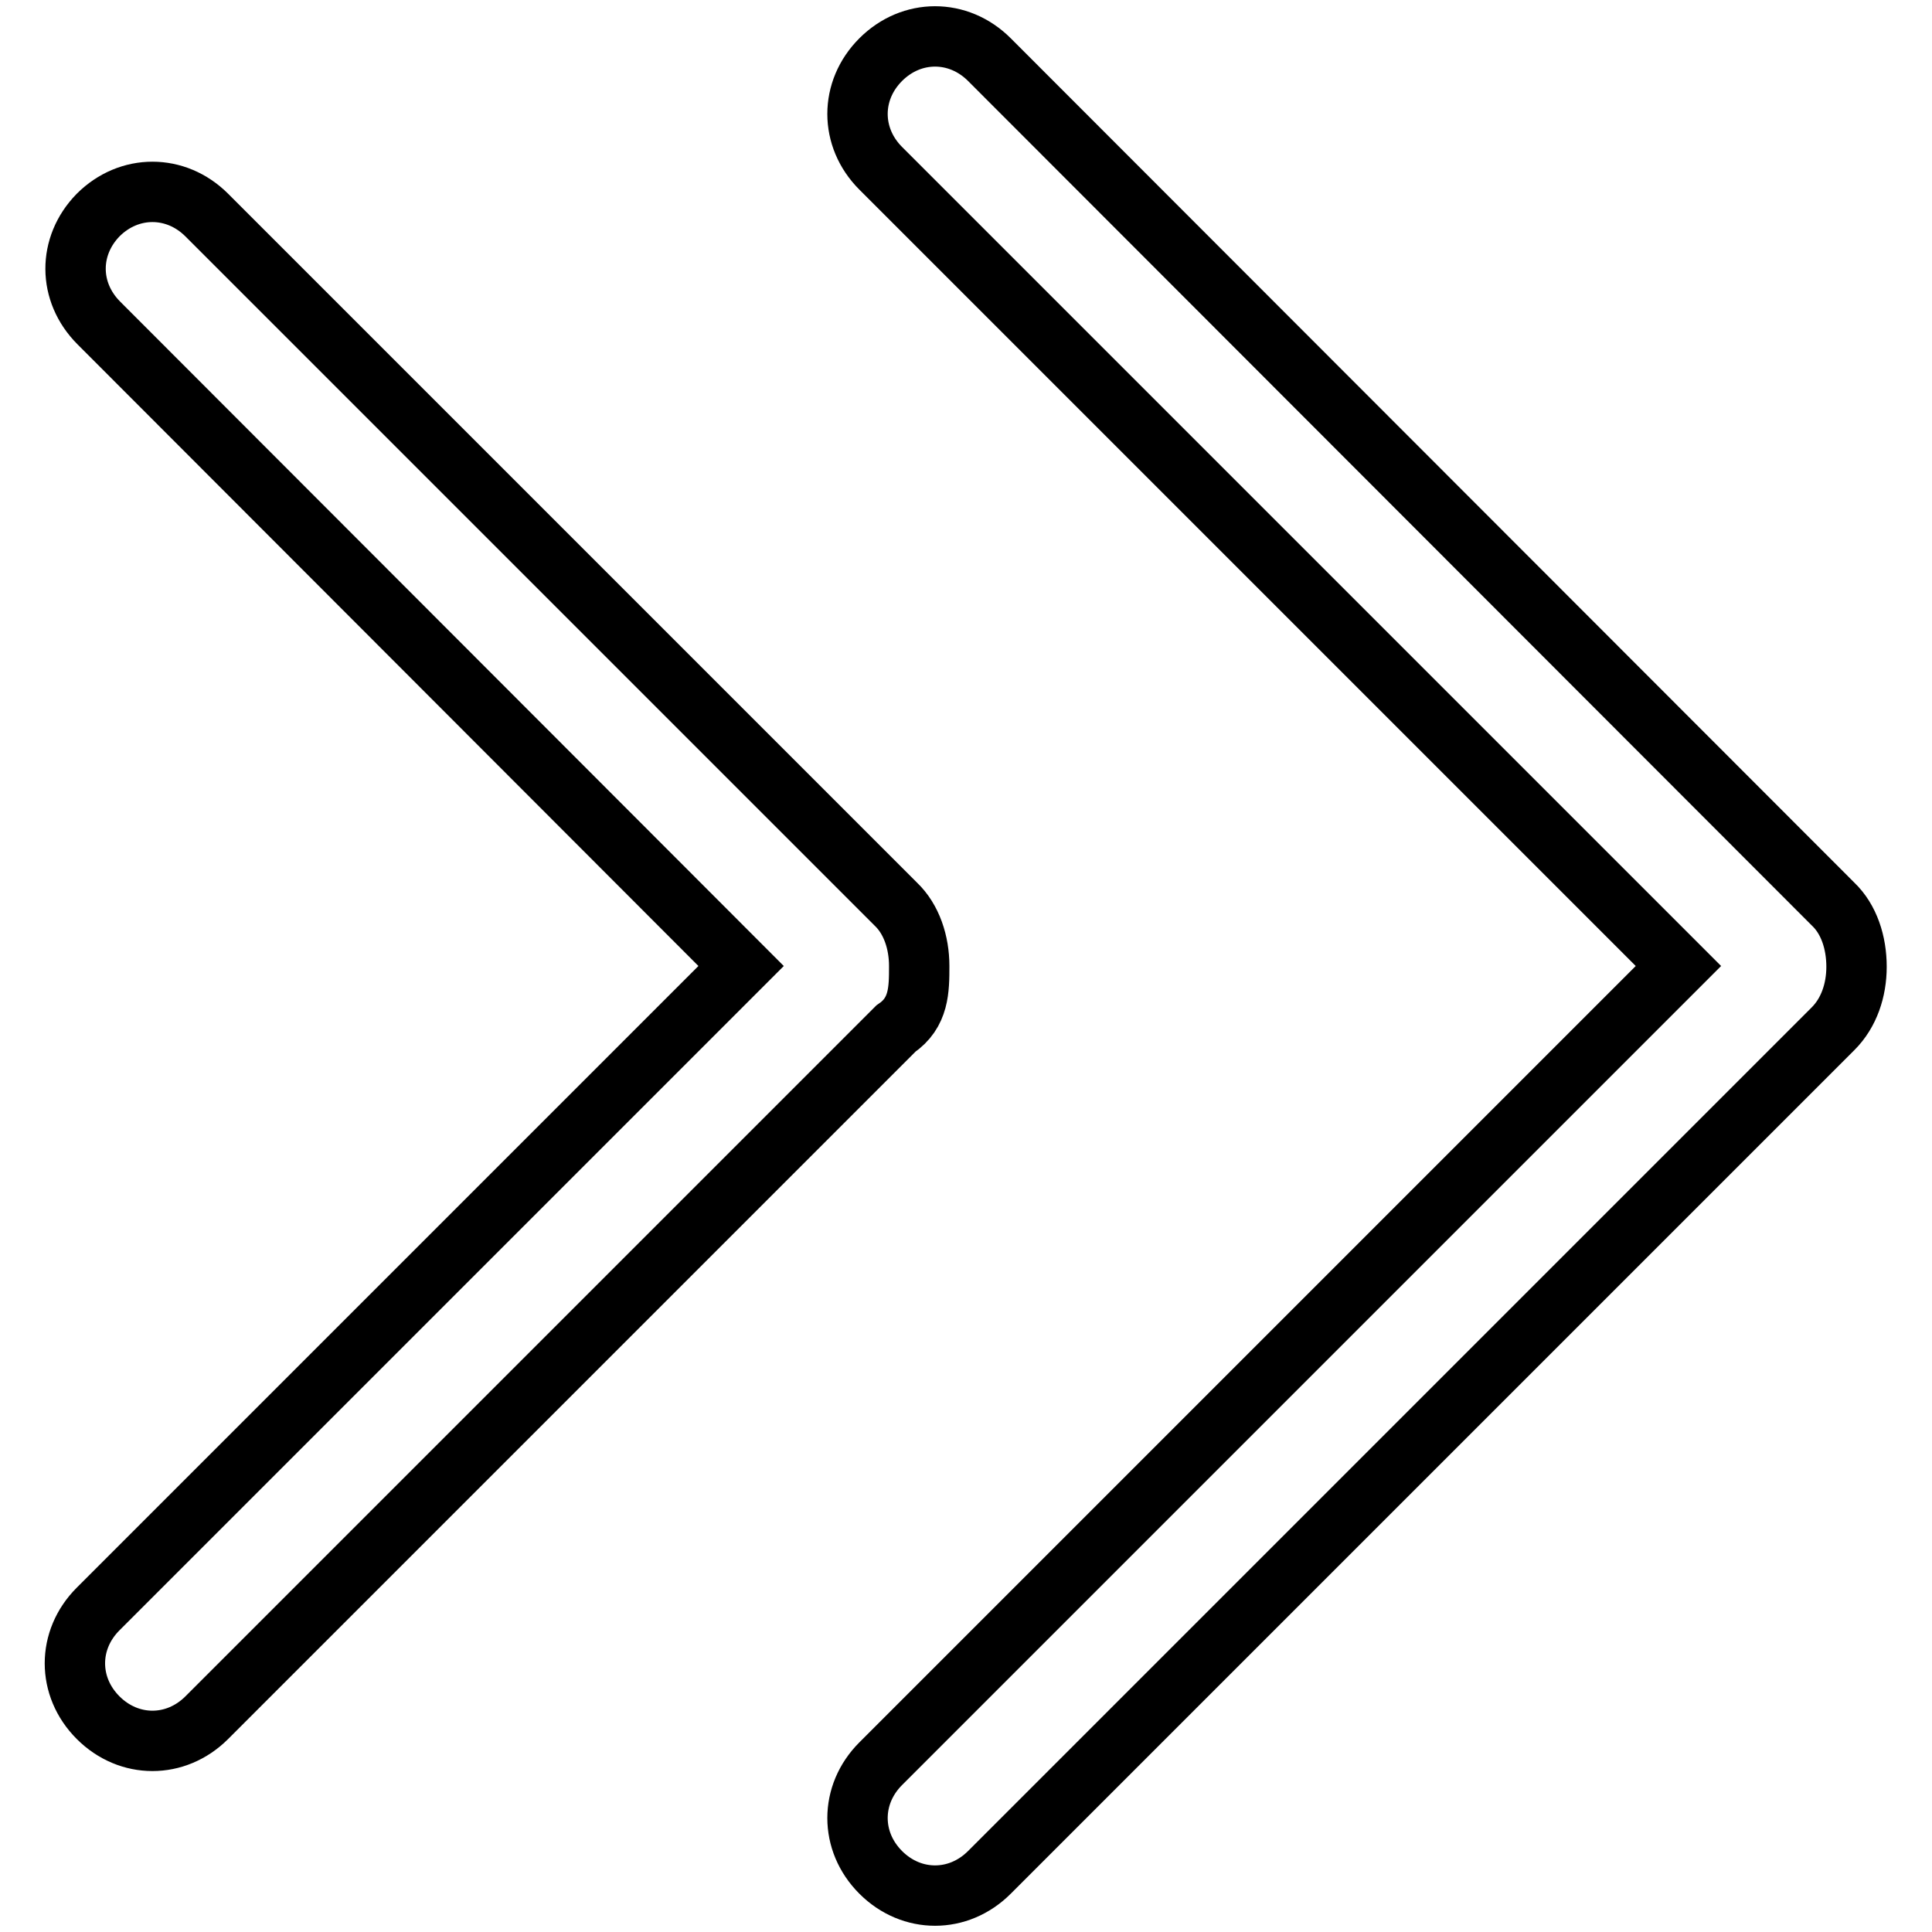
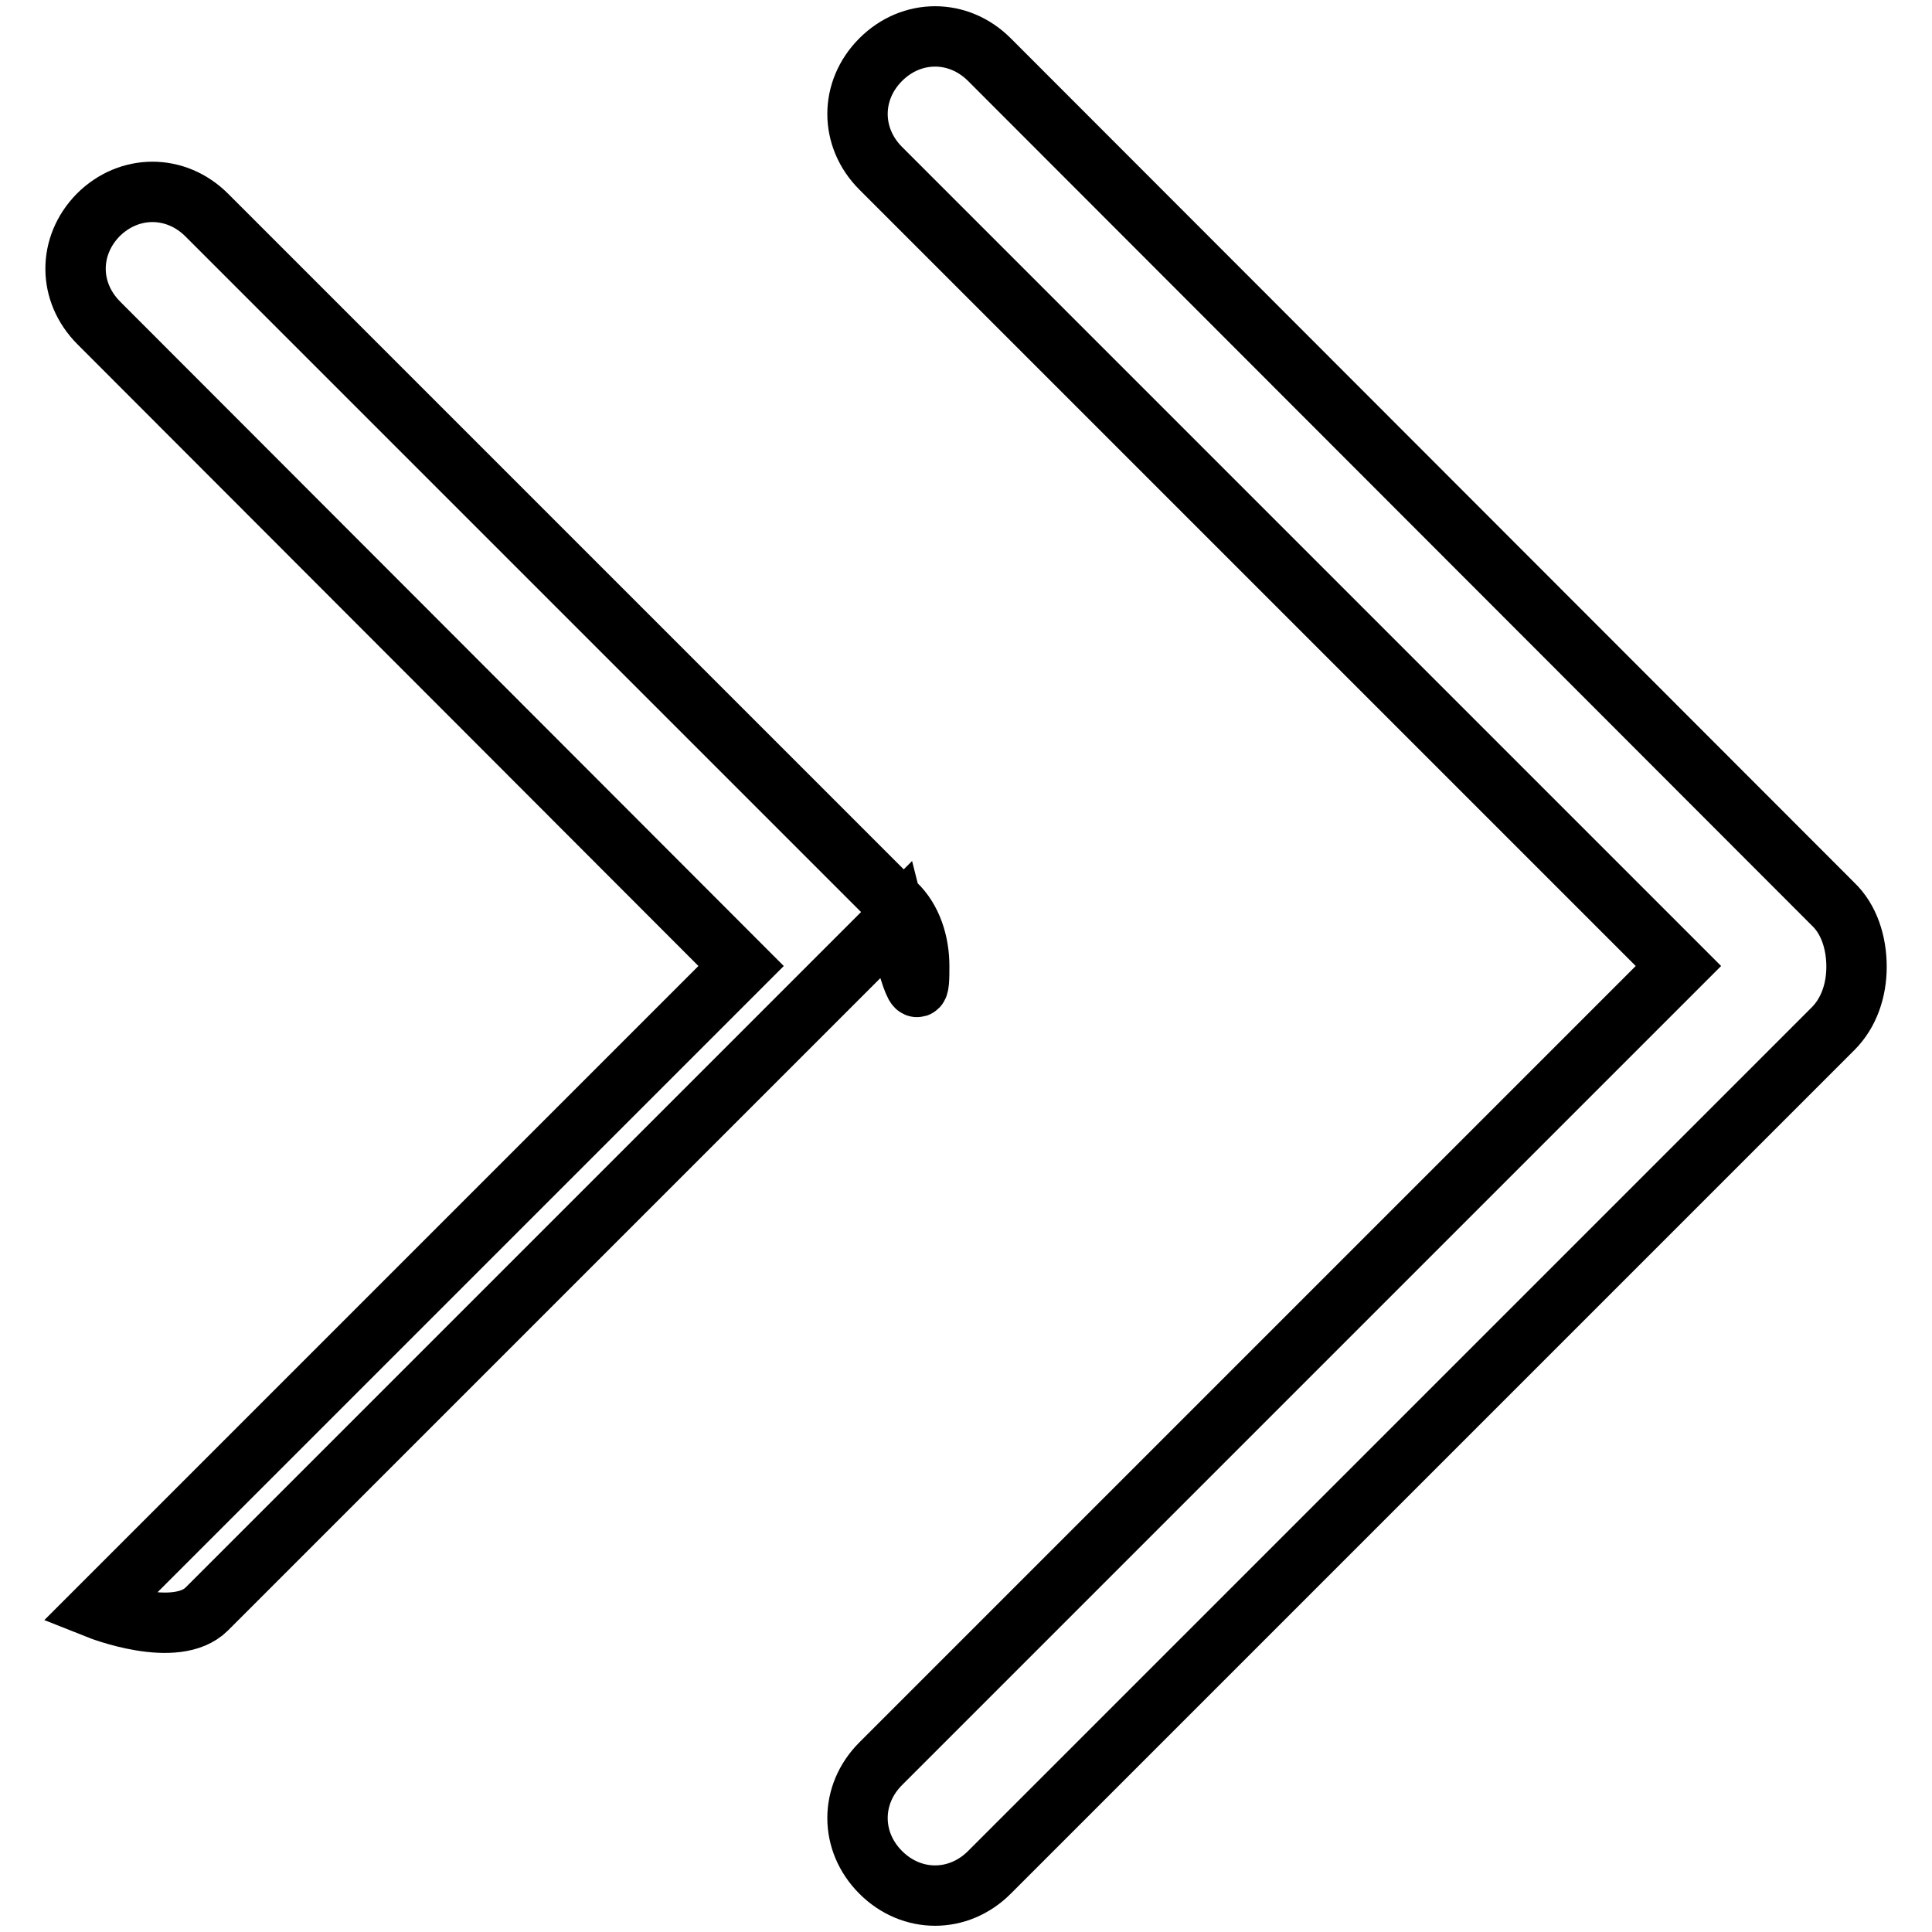
<svg xmlns="http://www.w3.org/2000/svg" version="1.1" x="0px" y="0px" viewBox="0 0 256 256" enable-background="new 0 0 256 256" xml:space="preserve">
  <g>
-     <path stroke-width="8" fill-opacity="0" stroke="#000000" d="M121.8,128c0-3.1-1-6.2-3.1-8.2L27.4,28.5c-4.1-4.1-10.3-4.1-14.4,0C9,32.6,9,38.7,13.1,42.8L98.2,128 l-85.2,85.2c-4.1,4.1-4.1,10.3,0,14.4s10.3,4.1,14.4,0l91.3-91.3C121.8,134.2,121.8,131.1,121.8,128z M242.9,119.8L131.1,7.9 c-4.1-4.1-10.3-4.1-14.4,0c-4.1,4.1-4.1,10.3,0,14.4L222.4,128L116.7,233.7c-4.1,4.1-4.1,10.3,0,14.4c4.1,4.1,10.3,4.1,14.4,0 l111.8-111.8c2.1-2.1,3.1-5.1,3.1-8.2C246,124.9,245,121.8,242.9,119.8z" />
+     <path stroke-width="8" fill-opacity="0" stroke="#000000" d="M121.8,128c0-3.1-1-6.2-3.1-8.2L27.4,28.5c-4.1-4.1-10.3-4.1-14.4,0C9,32.6,9,38.7,13.1,42.8L98.2,128 l-85.2,85.2s10.3,4.1,14.4,0l91.3-91.3C121.8,134.2,121.8,131.1,121.8,128z M242.9,119.8L131.1,7.9 c-4.1-4.1-10.3-4.1-14.4,0c-4.1,4.1-4.1,10.3,0,14.4L222.4,128L116.7,233.7c-4.1,4.1-4.1,10.3,0,14.4c4.1,4.1,10.3,4.1,14.4,0 l111.8-111.8c2.1-2.1,3.1-5.1,3.1-8.2C246,124.9,245,121.8,242.9,119.8z" />
  </g>
</svg>